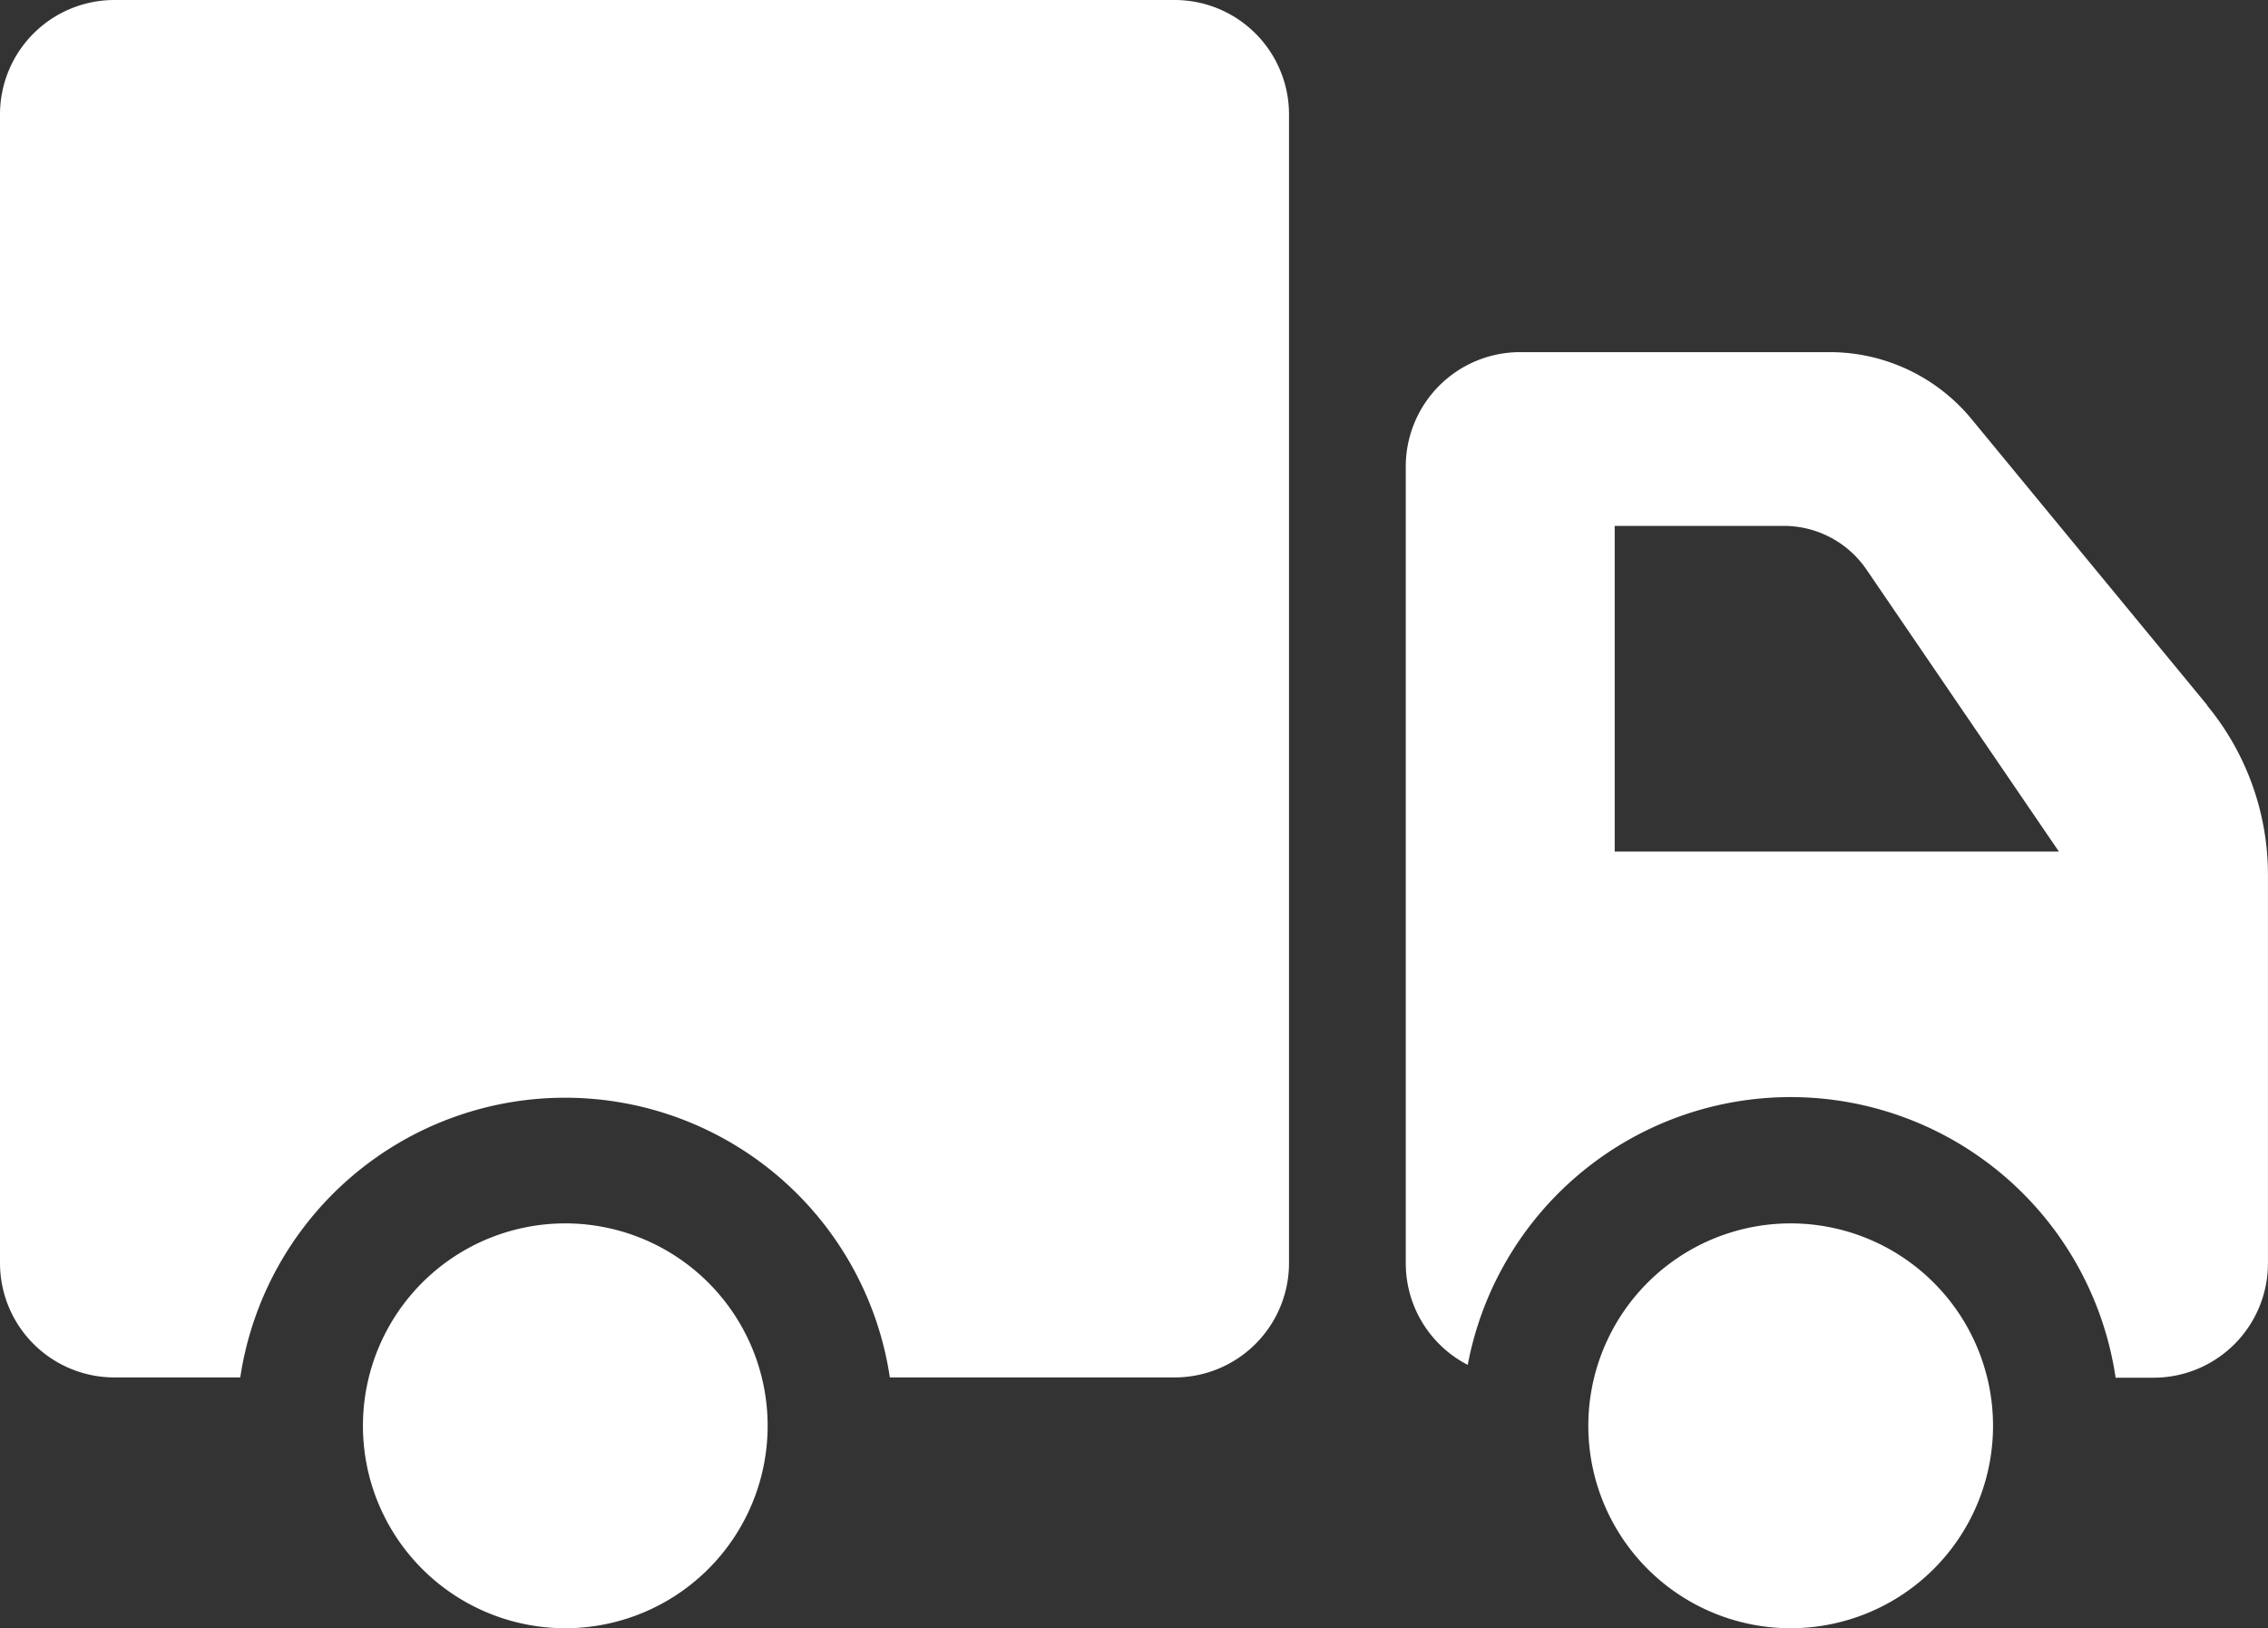
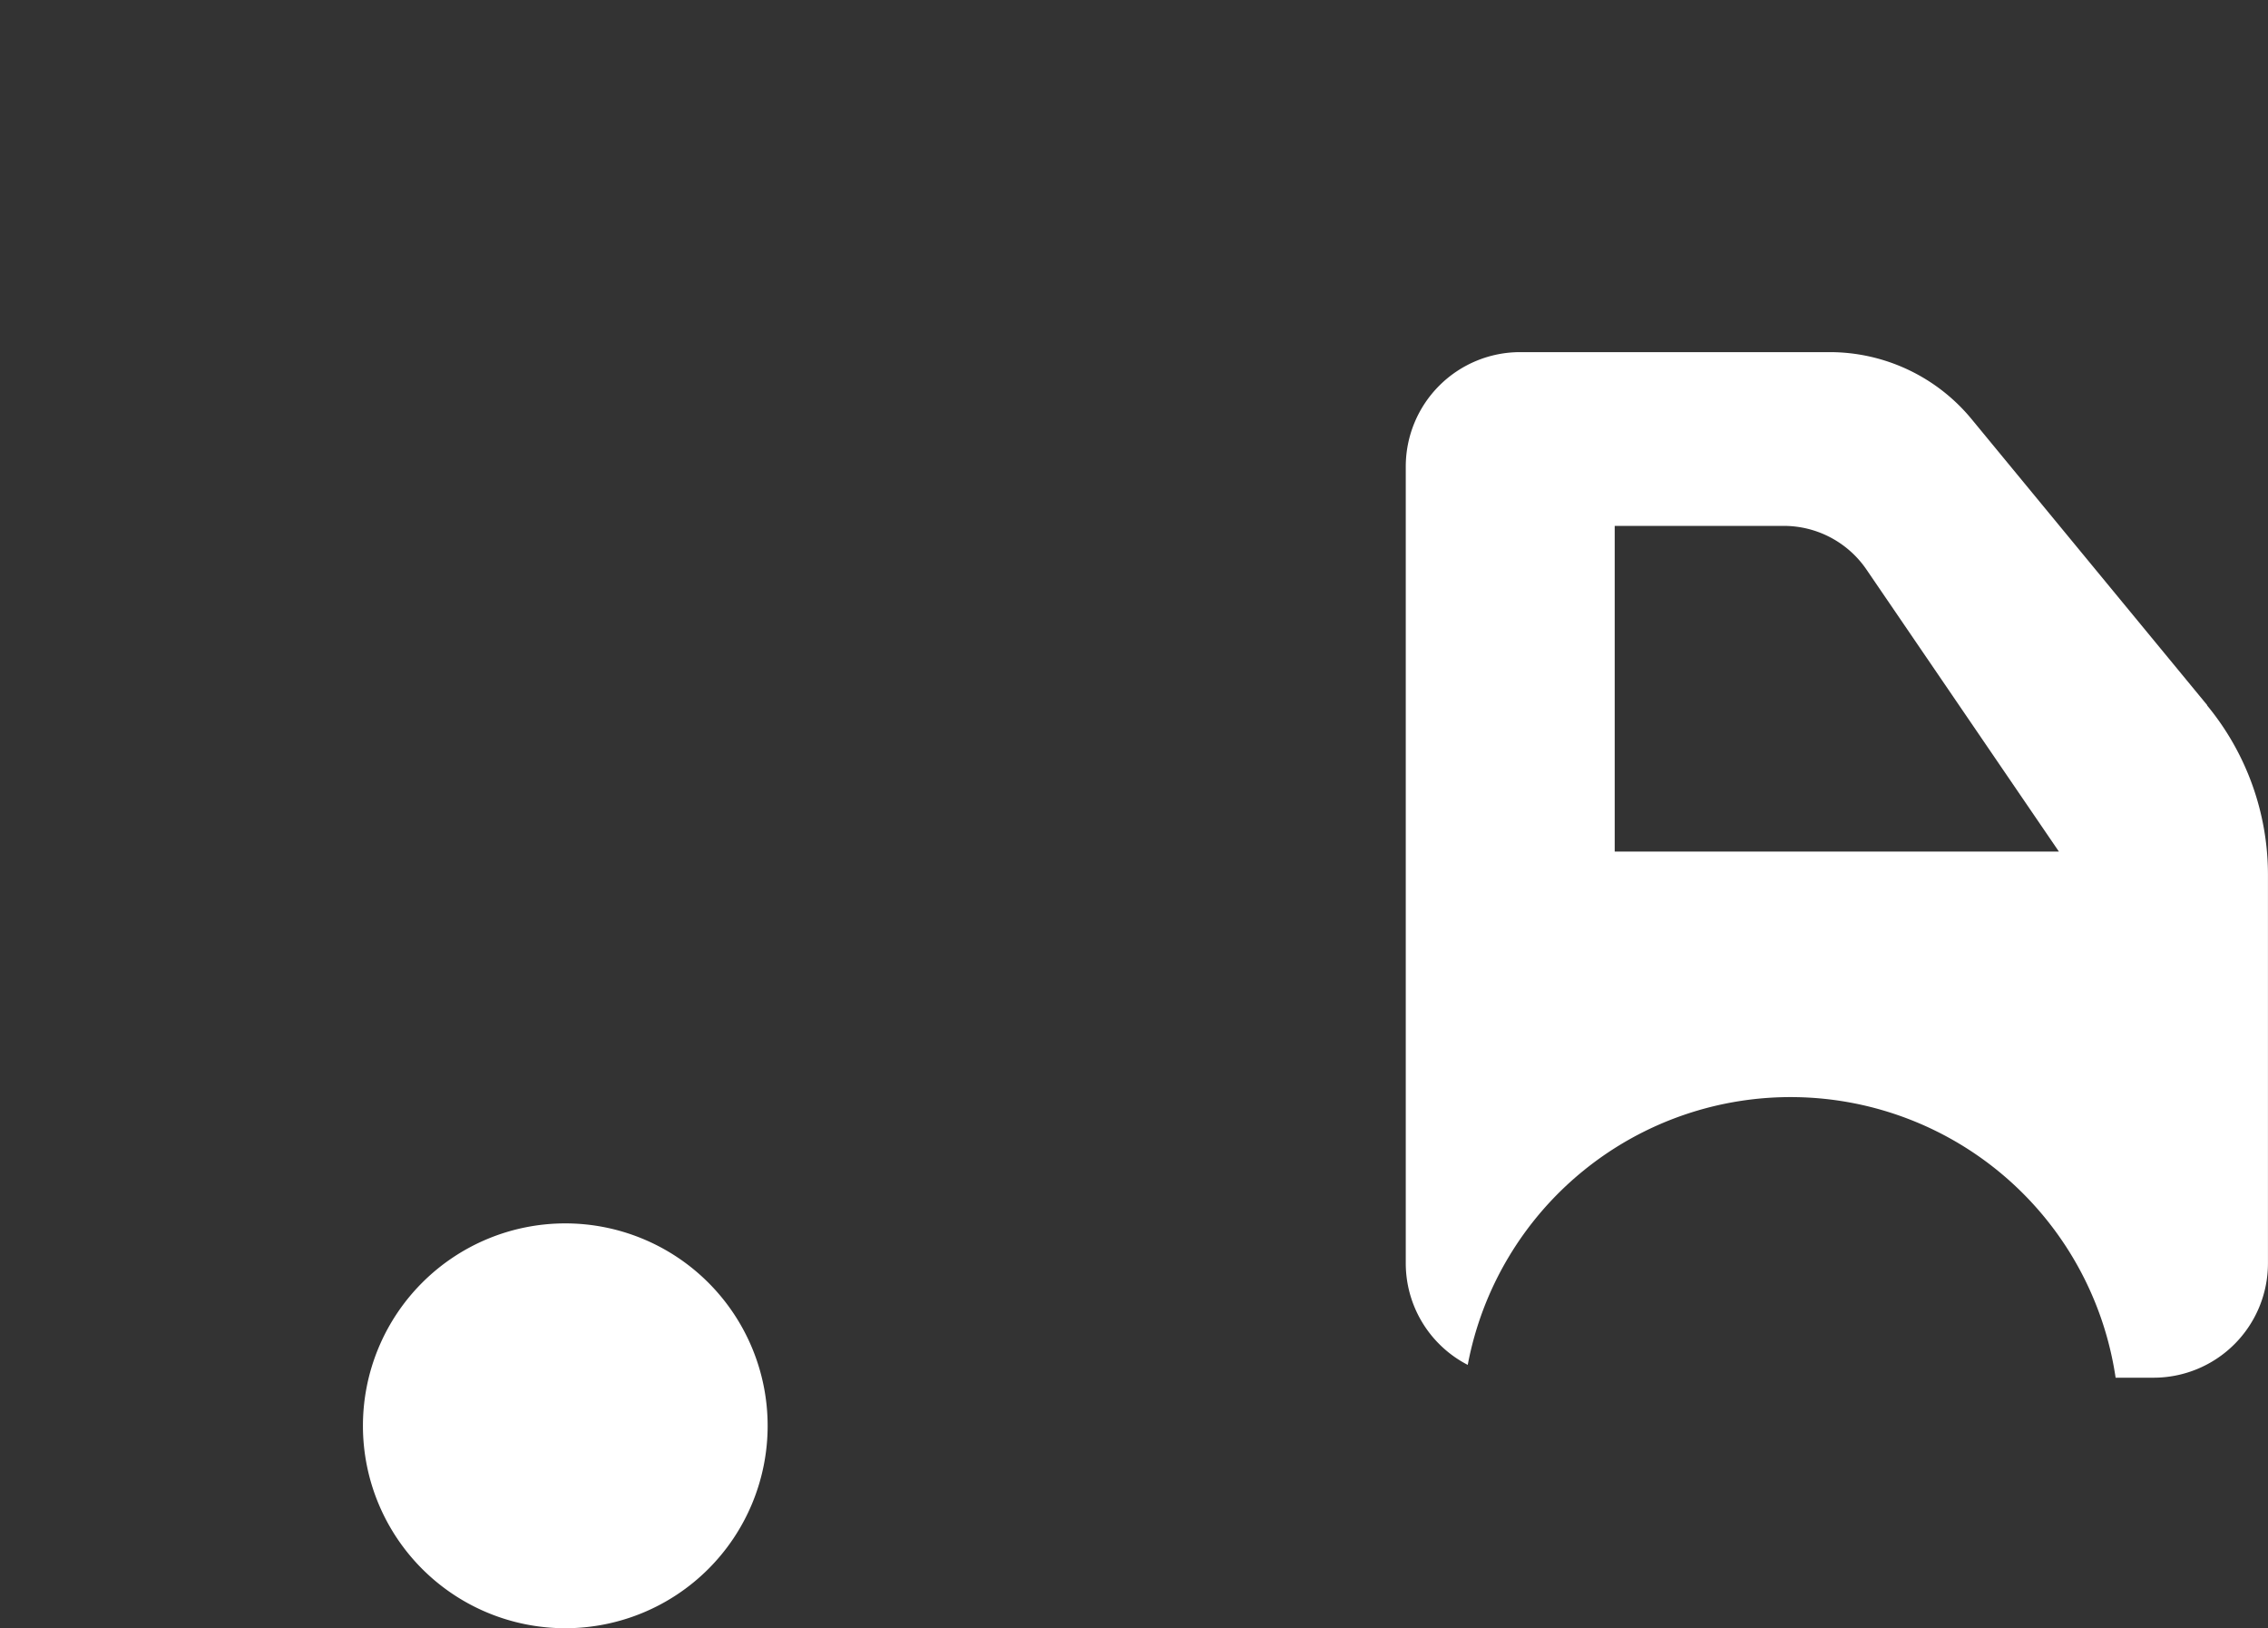
<svg xmlns="http://www.w3.org/2000/svg" id="Group_4702" data-name="Group 4702" width="50.974" height="36.585" viewBox="0 0 50.974 36.585">
  <rect x="0" y="0" width="50.974" height="36.585" fill="#333333" stroke="none" />
-   <path id="Path_5827" data-name="Path 5827" d="M26.4,0H2.571A2.571,2.571,0,0,0,0,2.571V28.378a2.571,2.571,0,0,0,2.571,2.571H5.4a7.382,7.382,0,0,1,14.6,0H26.4a2.571,2.571,0,0,0,2.571-2.571V2.571A2.571,2.571,0,0,0,26.4,0" fill="#fff" />
  <path id="Path_5828" data-name="Path 5828" d="M90.935,26.692l-5.3-6.432a4.131,4.131,0,0,0-3.186-1.5H75.493a2.571,2.571,0,0,0-2.571,2.571v17.9a2.568,2.568,0,0,0,1.393,2.284,7.384,7.384,0,0,1,14.561.288h.855A2.571,2.571,0,0,0,92.3,39.226V30.5a5.979,5.979,0,0,0-1.366-3.8M77.618,29.981V22.664h3.8a2.251,2.251,0,0,1,1.86.983l4.323,6.334Z" transform="translate(-41.327 -10.848)" fill="#fff" />
  <path id="Path_5829" data-name="Path 5829" d="M23.892,65.184a4.548,4.548,0,1,0,4.548,4.548,4.548,4.548,0,0,0-4.548-4.548" transform="translate(-11.187 -37.696)" fill="#fff" />
-   <path id="Path_5830" data-name="Path 5830" d="M87.2,65.184a4.548,4.548,0,1,0,4.548,4.548A4.549,4.549,0,0,0,87.2,65.184" transform="translate(-46.954 -37.696)" fill="#fff" />
</svg>